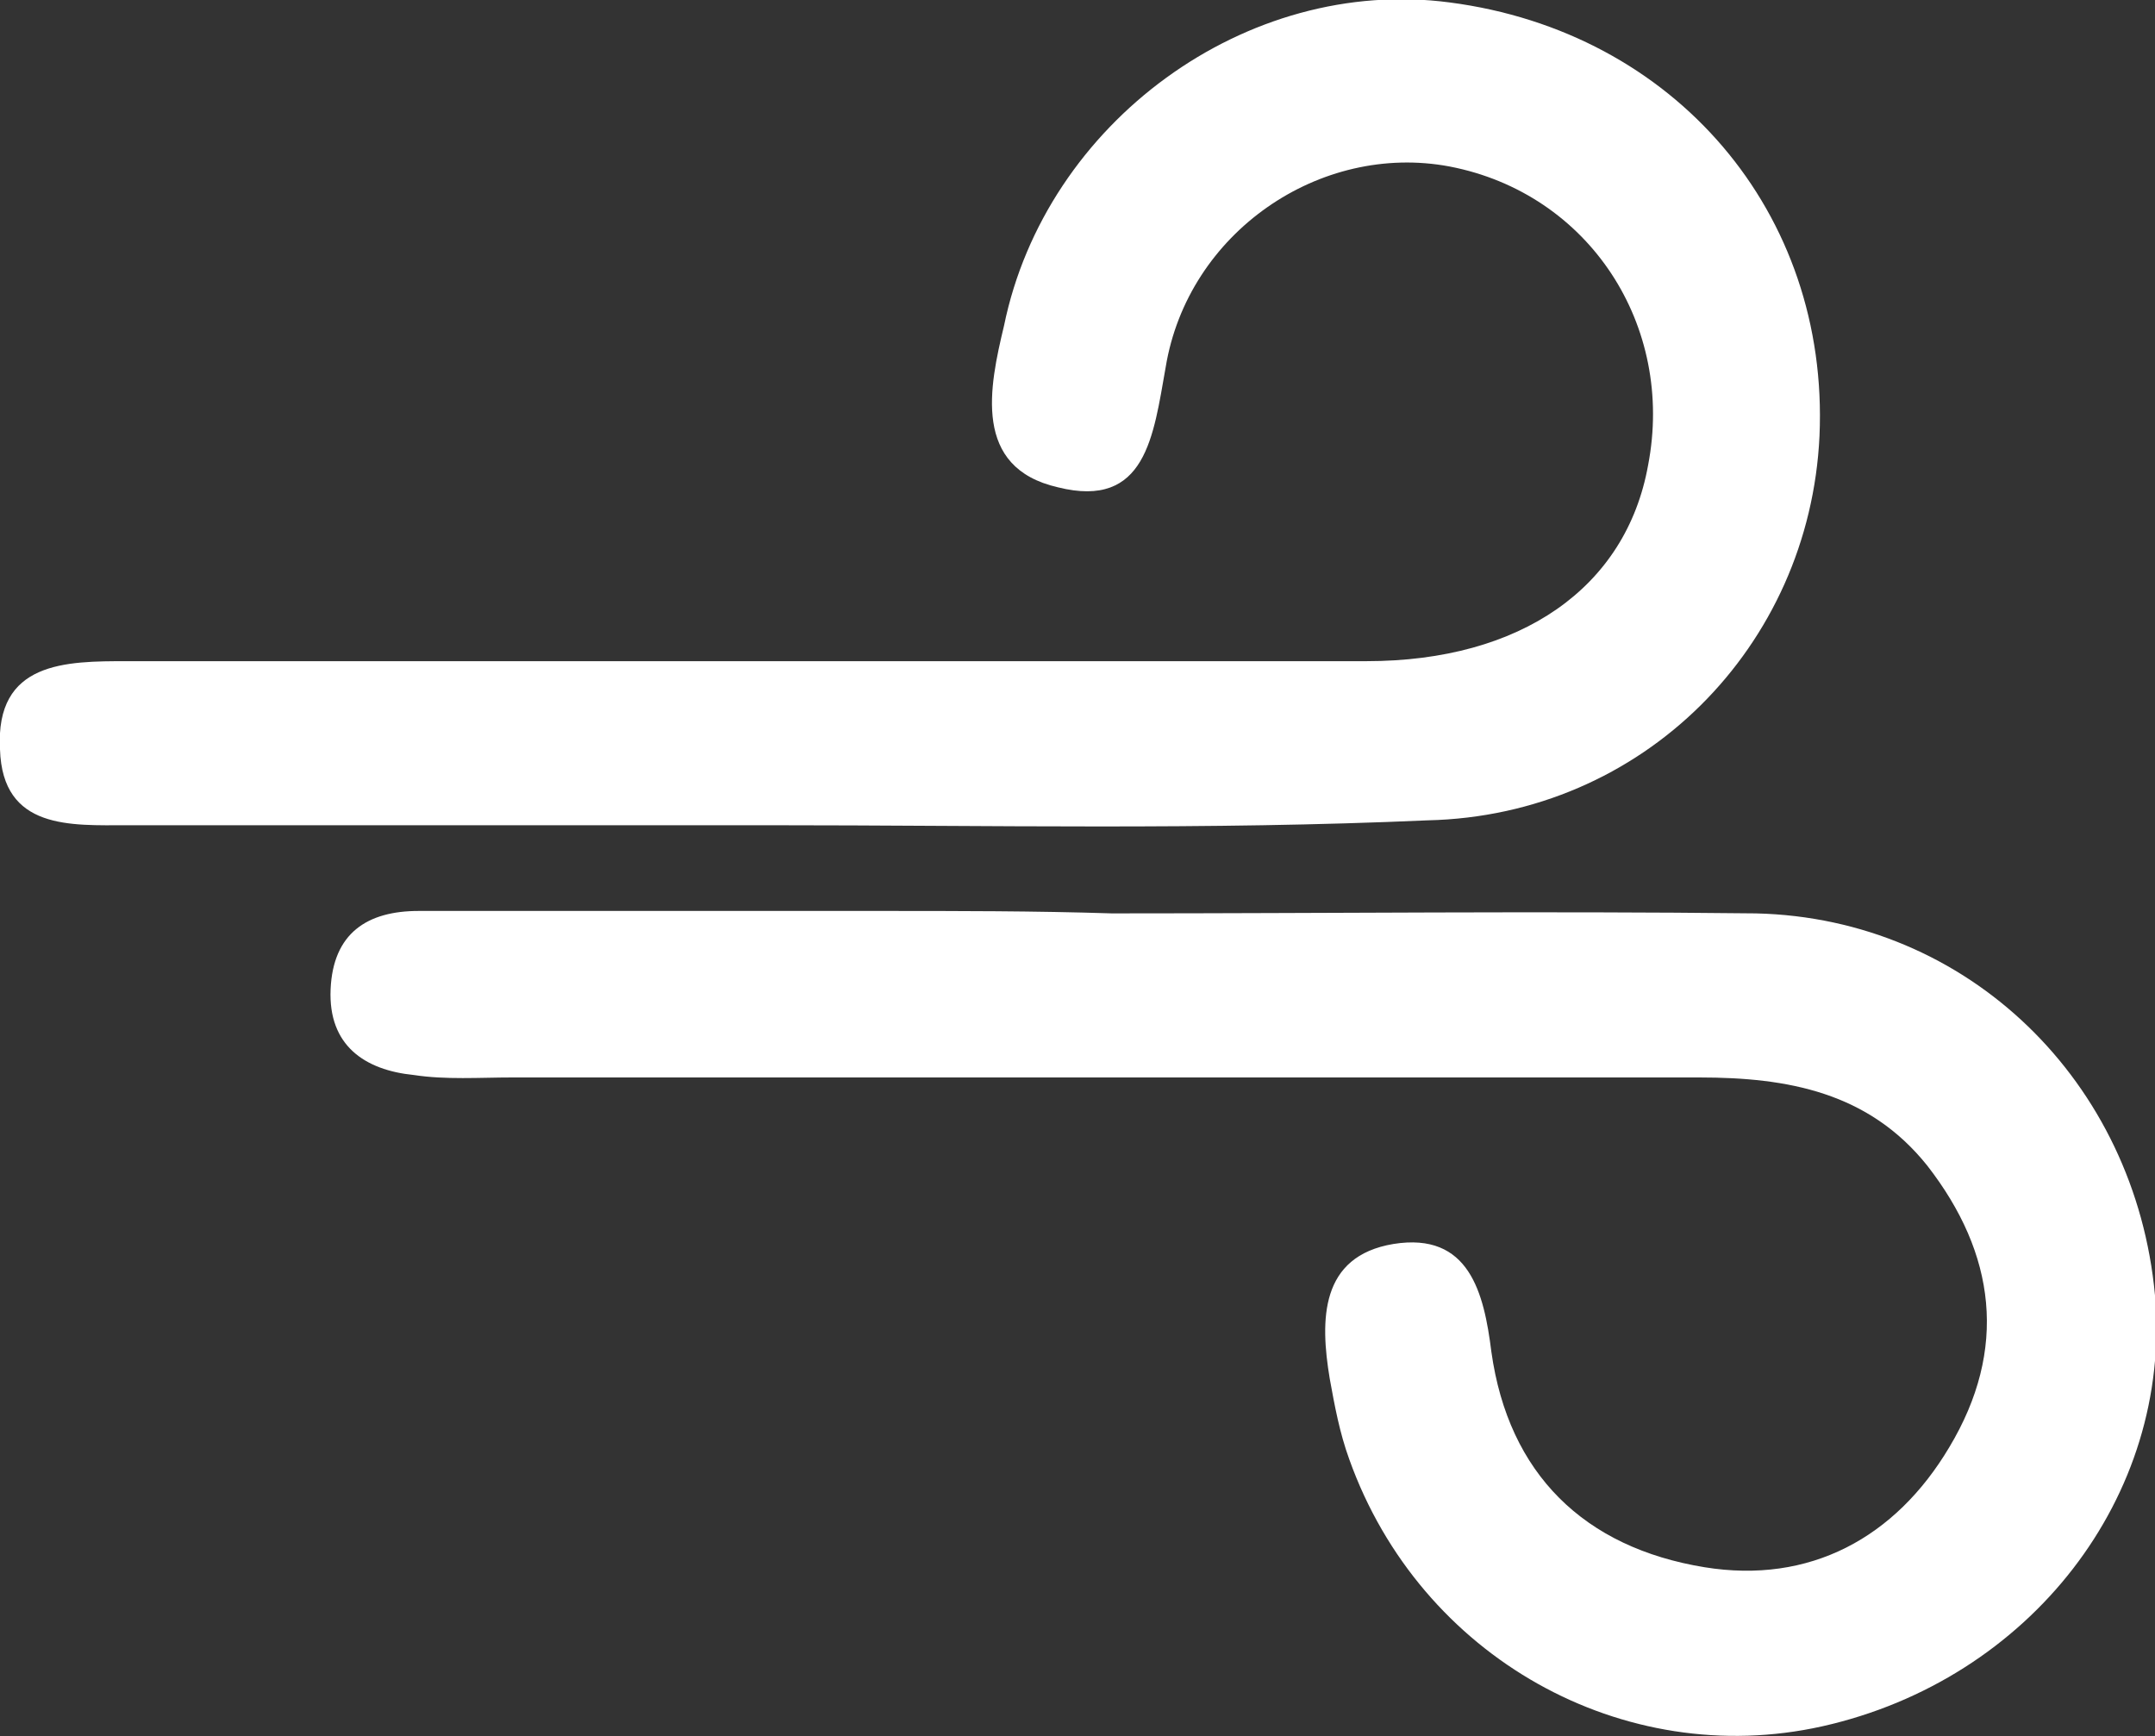
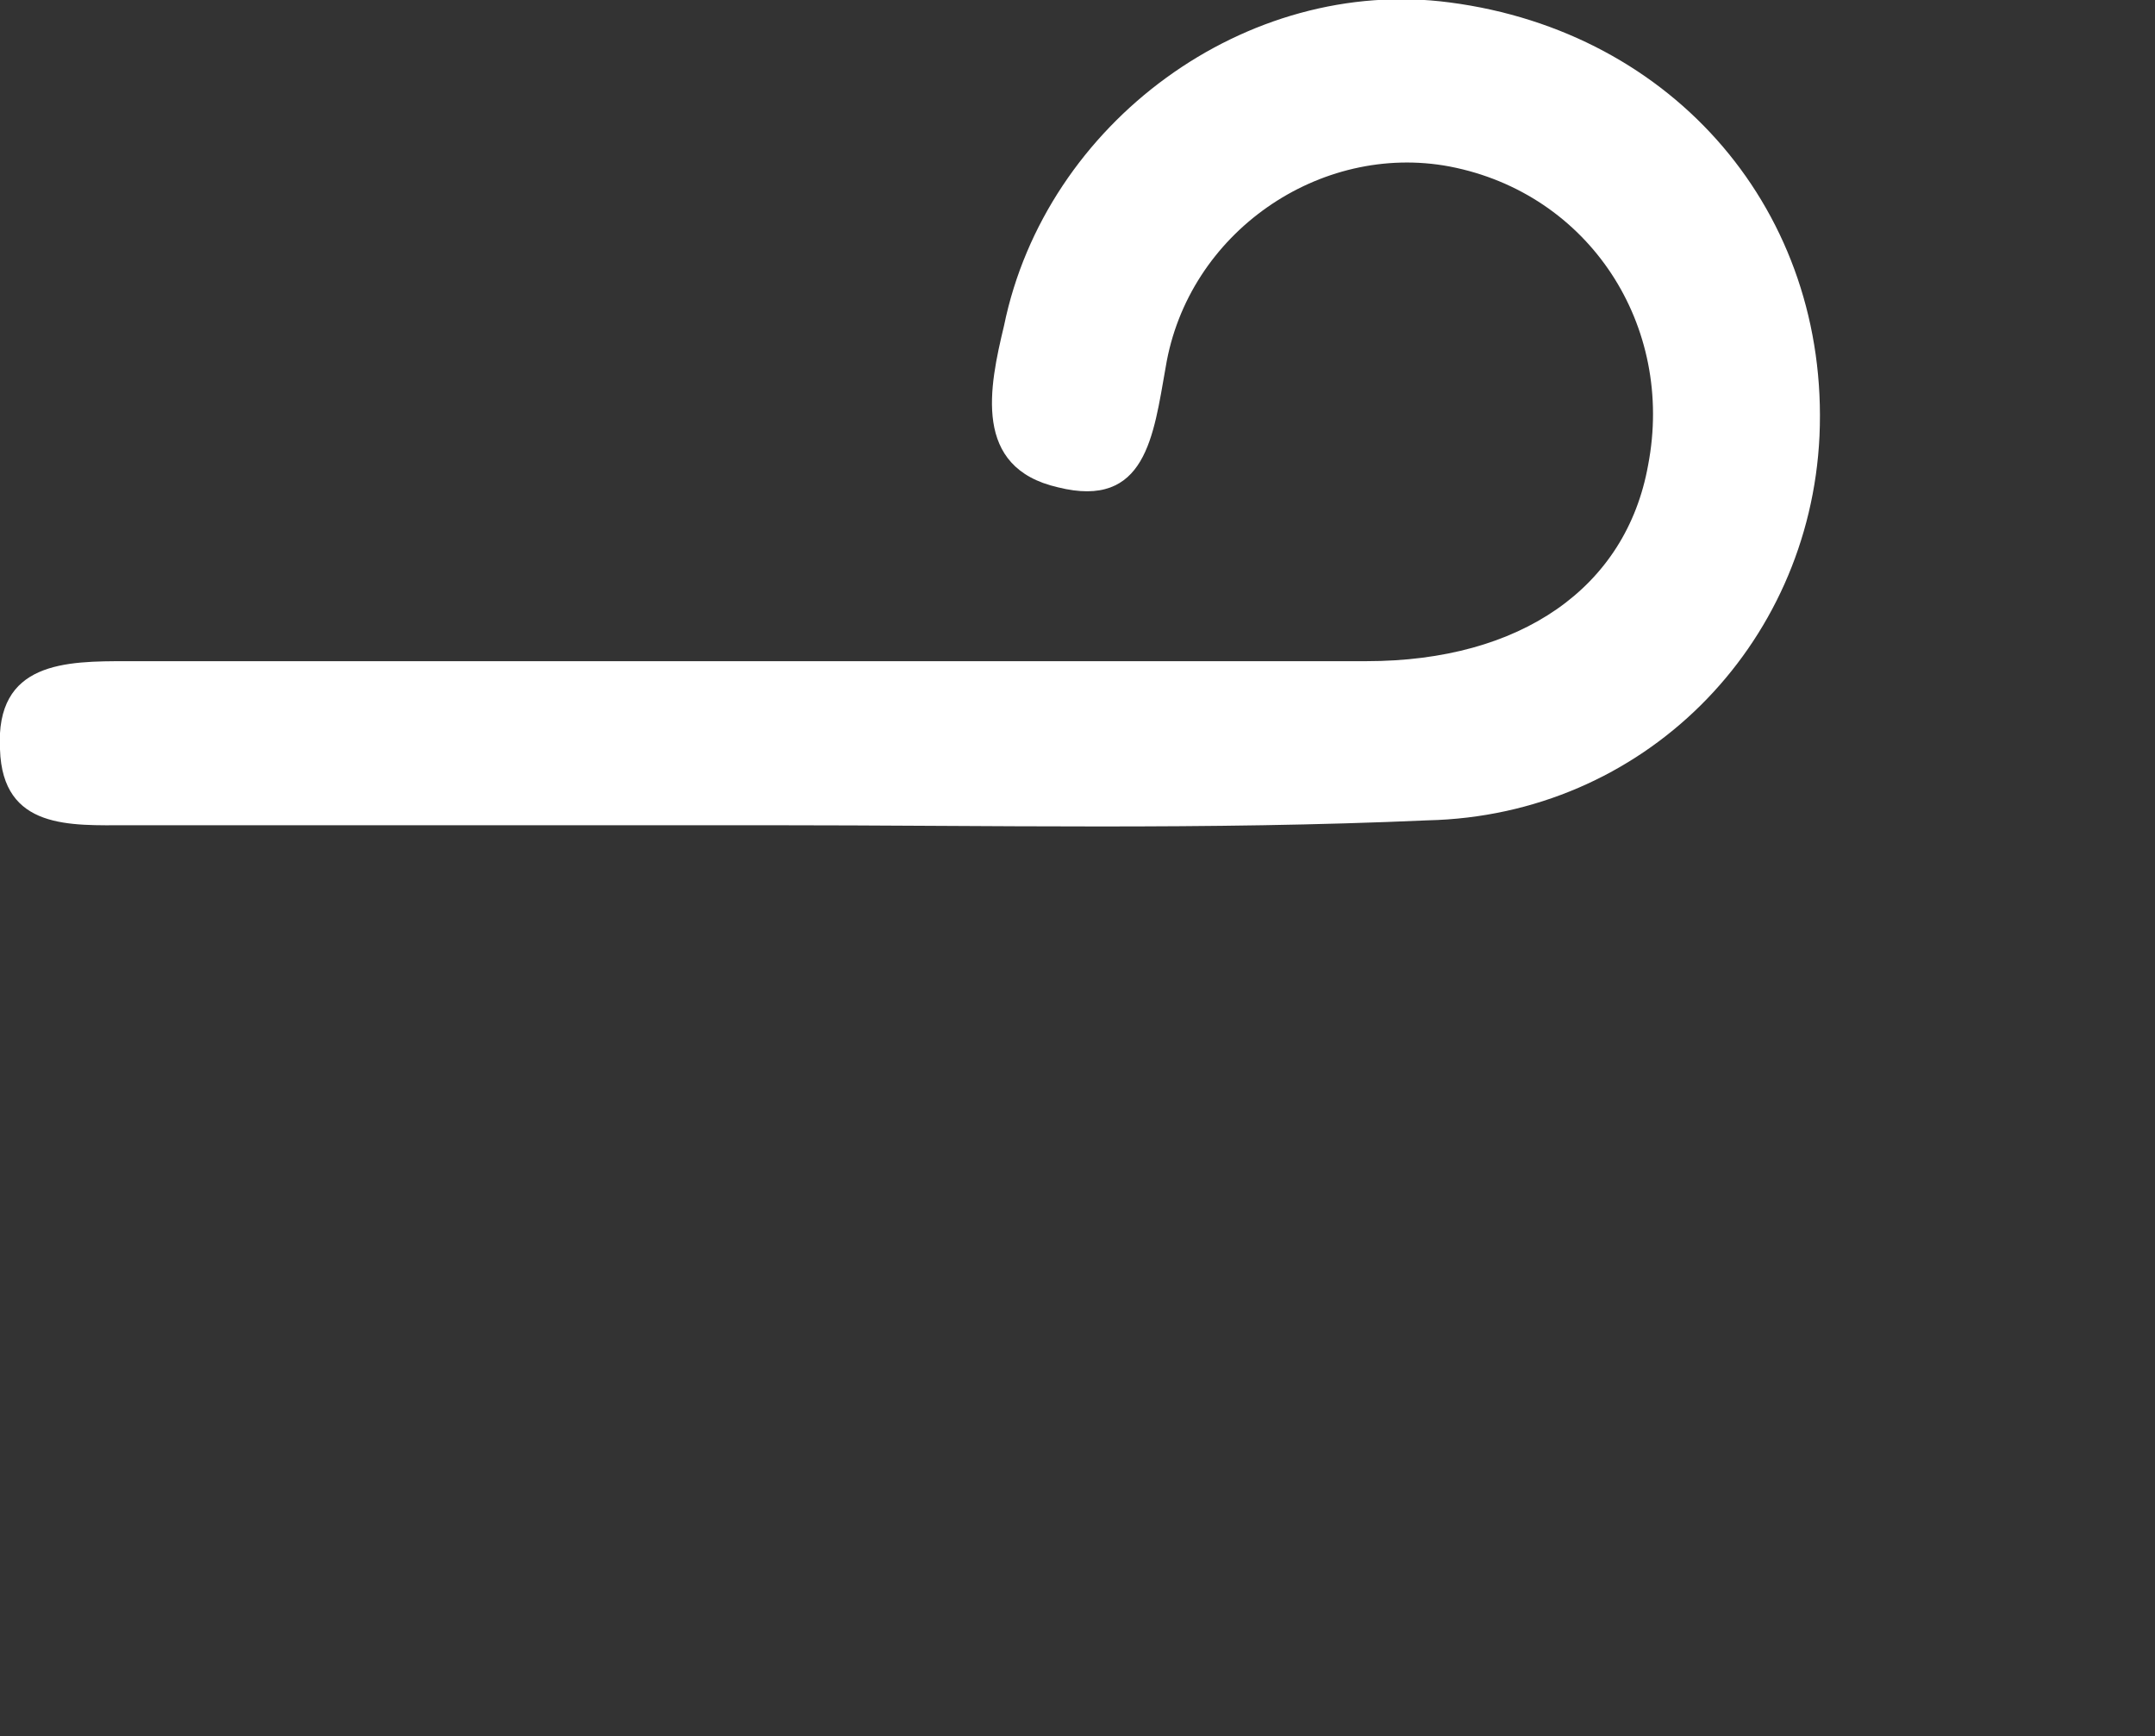
<svg xmlns="http://www.w3.org/2000/svg" version="1.1" id="Layer_1" x="0px" y="0px" viewBox="0 0 88 70.9" style="enable-background:new 0 0 88 70.9;" xml:space="preserve">
  <rect x="0" y="0" width="88" height="70.9" fill="#333333" stroke="none" />
  <style type="text/css">
	.st0{fill:#FFFFFF;}
</style>
-   <path class="st0" d="M45.4,37.3c8.8,0,17.5-0.1,26.3,0c8.7,0.2,15.5,6.9,16.3,15.6c0.7,8.2-5.1,15.7-13.6,17.6  c-8.1,1.8-16.4-2.8-19.3-10.9c-0.4-1.1-0.6-2.2-0.8-3.3c-0.4-2.4-0.4-5,2.6-5.5c3.1-0.5,3.7,2,4,4.4c0.7,5,3.8,8,8.7,8.8  c4.3,0.7,7.8-1.2,10-4.9c2.4-4,1.9-7.9-0.9-11.5c-2.4-3-5.7-3.6-9.3-3.6c-16.2,0-32.4,0-48.5,0c-1.3,0-2.7,0.1-4-0.1  c-2-0.2-3.5-1.2-3.4-3.5c0.1-2.3,1.5-3.2,3.6-3.2c6.3,0,12.5,0,18.8,0C39.1,37.2,42.3,37.2,45.4,37.3C45.4,37.2,45.4,37.3,45.4,37.3  z" />
  <path class="st0" d="M31.5,33.7c-8.8,0-17.5,0-26.3,0c-2.3,0-5.1,0.2-5.2-3.1c-0.2-3.6,2.7-3.6,5.2-3.6c16.9,0,33.7,0,50.6,0  c6.3,0,10.6-3,11.5-8c1.1-5.7-2.4-11.1-8.1-12.2c-5.3-1-10.7,2.7-11.6,8.2c-0.5,2.8-0.8,5.8-4.4,4.9c-3.5-0.8-2.8-4.1-2.2-6.6  C42.7,5,50.9-1,59.2,0.1c9.2,1.2,15.5,8.6,15.1,17.7c-0.4,8.6-7.2,15.5-16,15.7C49.3,33.9,40.4,33.7,31.5,33.7  C31.5,33.7,31.5,33.7,31.5,33.7z" />
</svg>